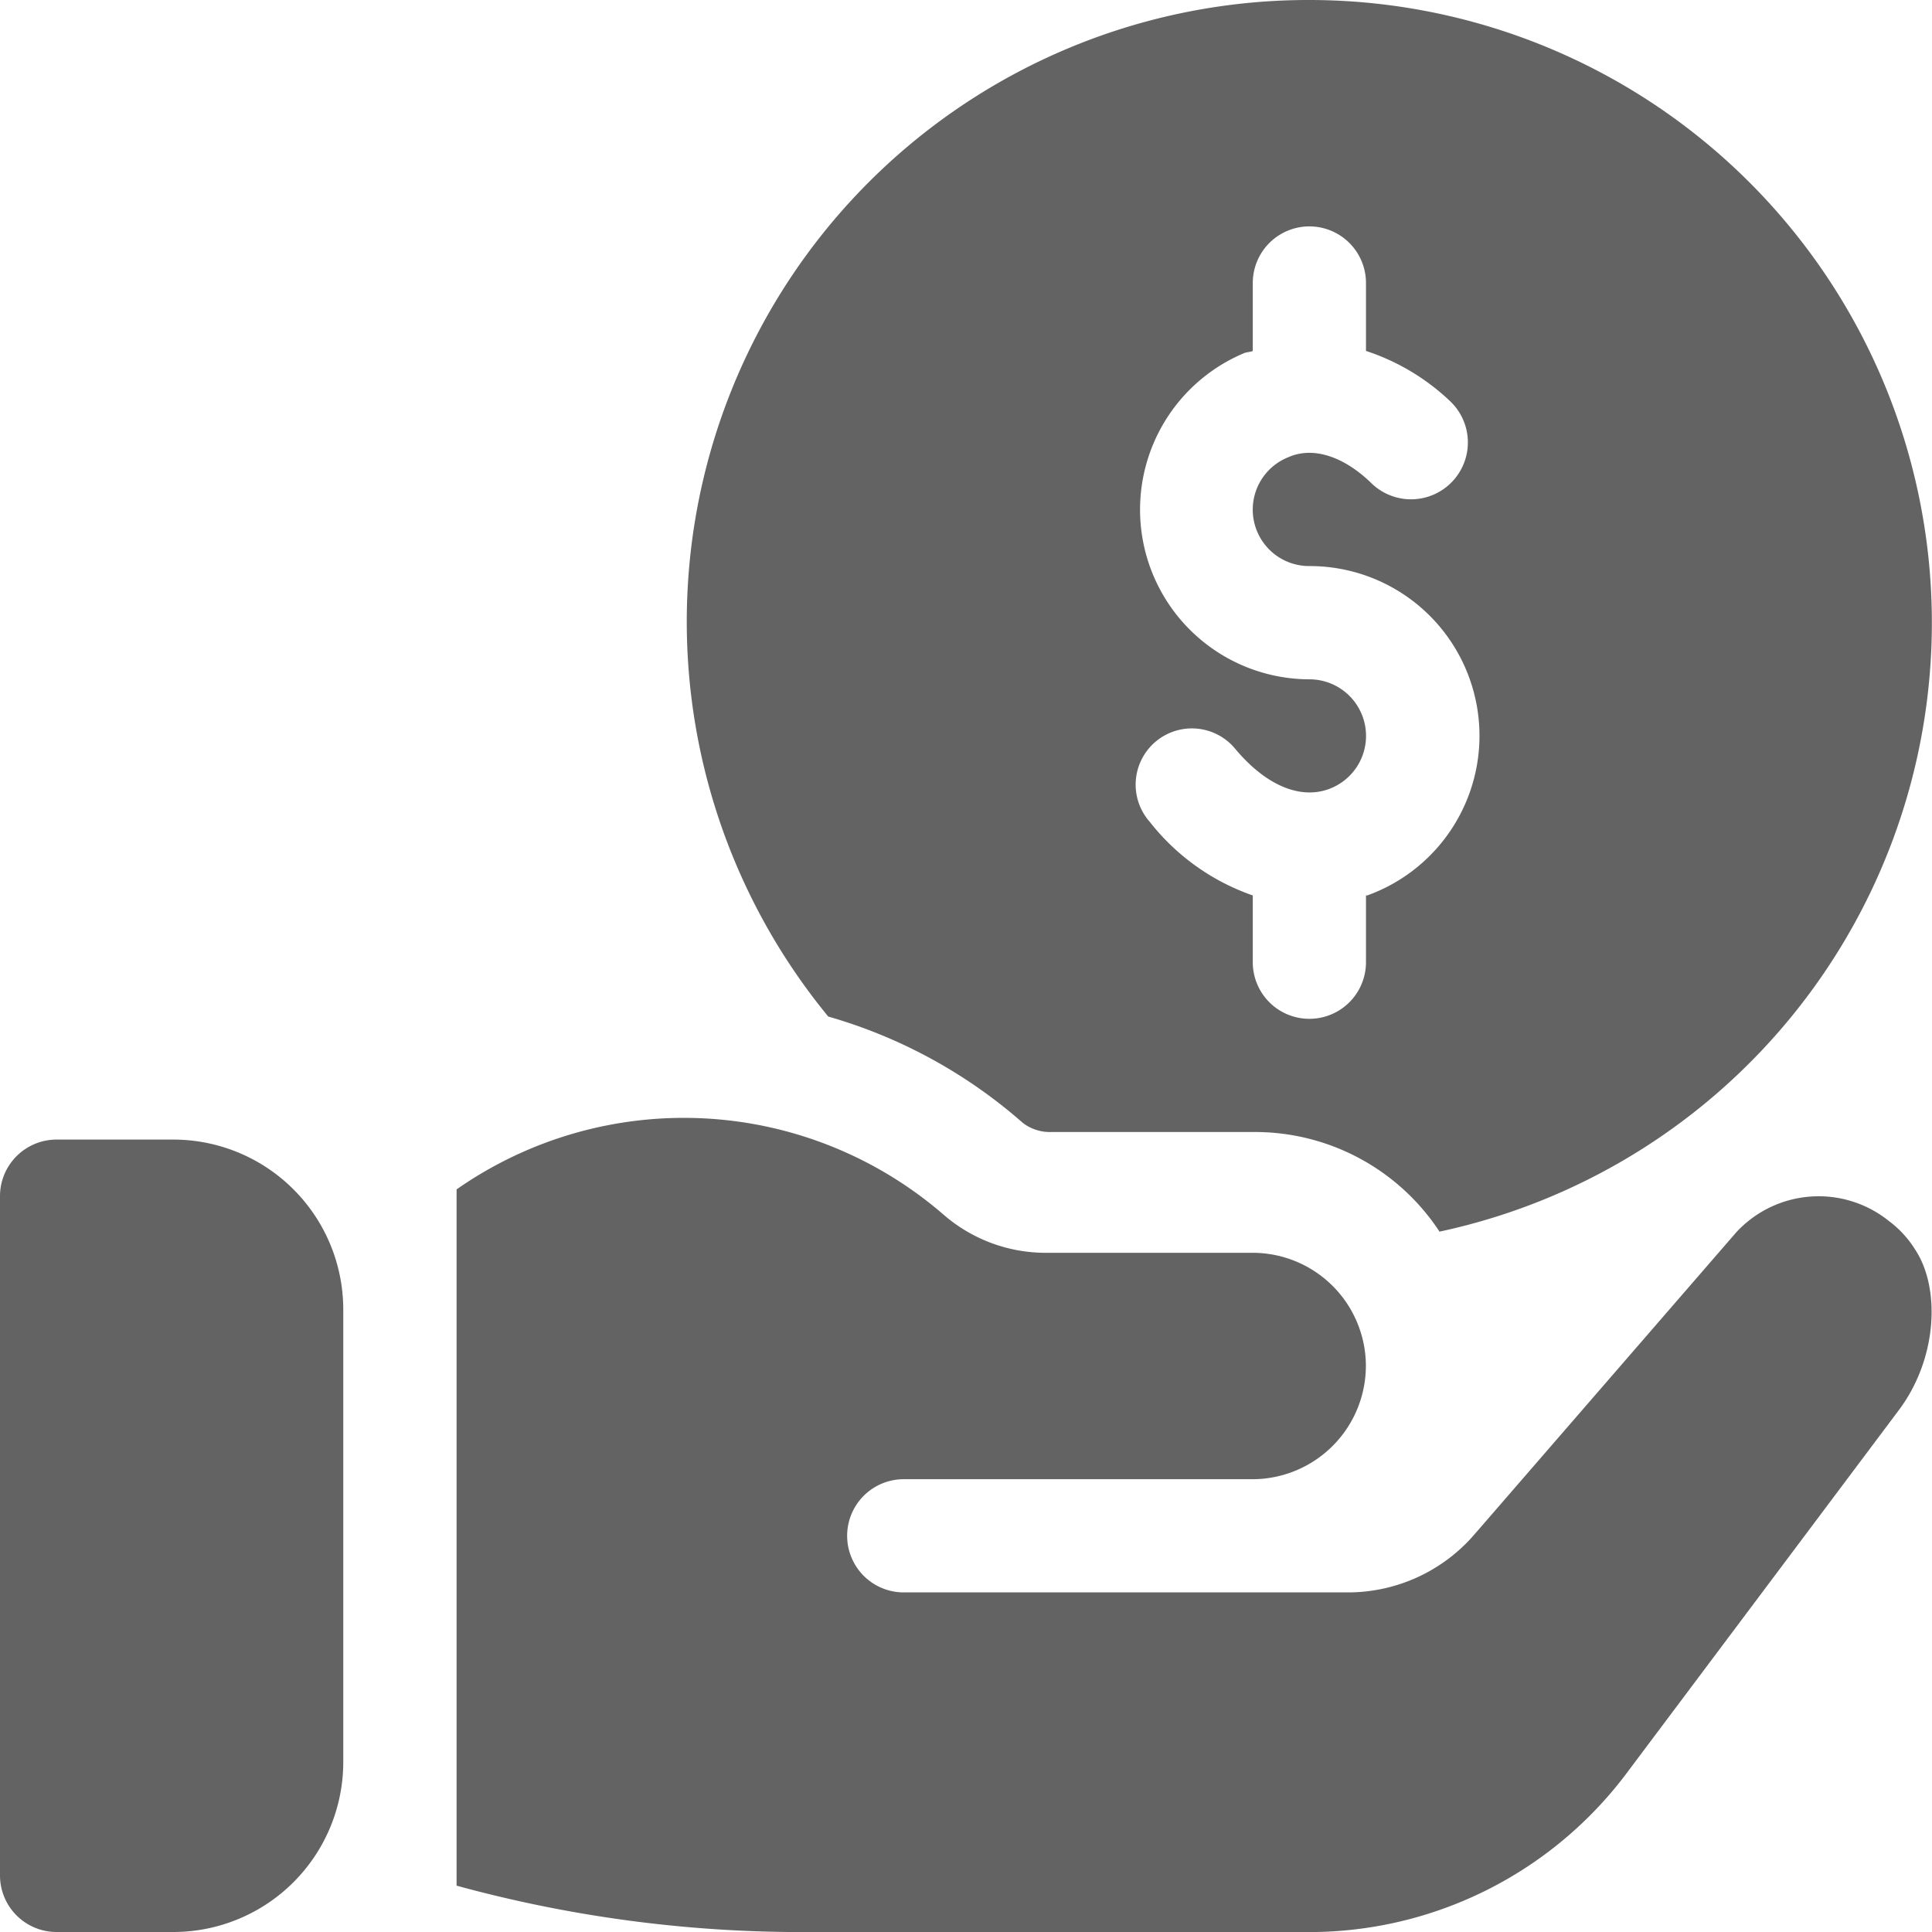
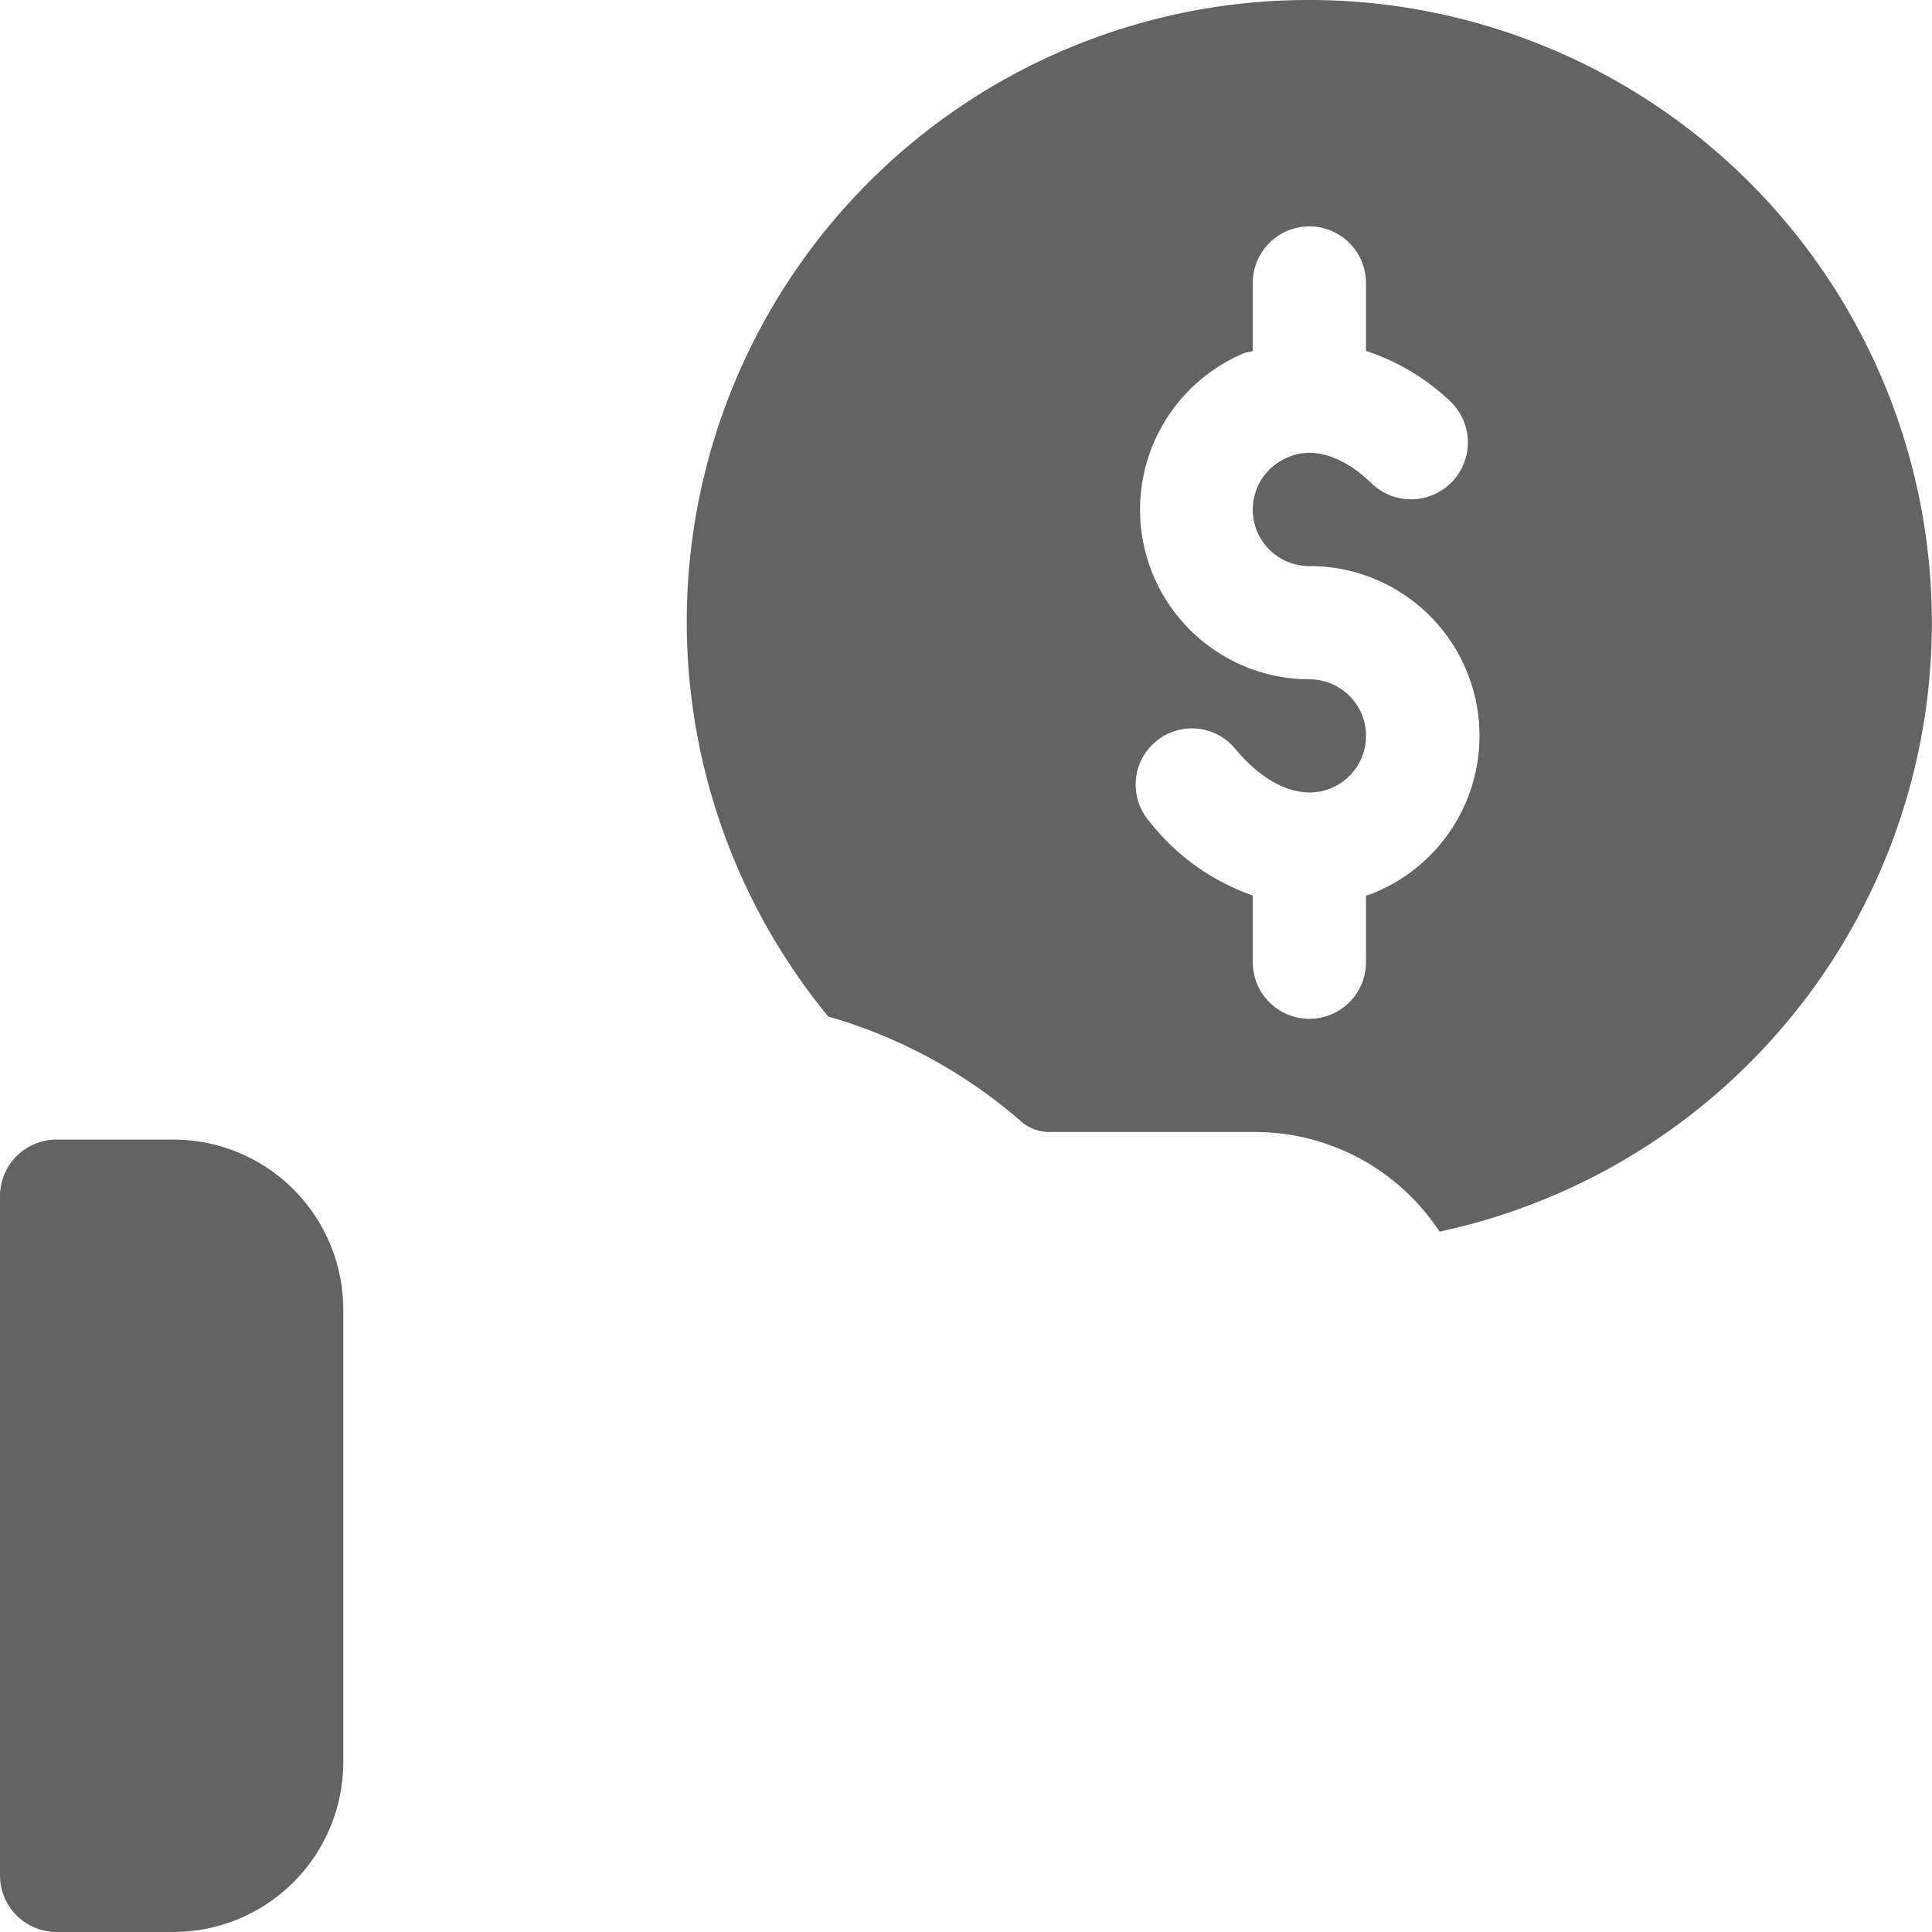
<svg xmlns="http://www.w3.org/2000/svg" id="money" width="77.417" height="77.417" viewBox="0 0 77.417 77.417">
  <g id="Group_321" data-name="Group 321" transform="translate(0 45.664)">
    <g id="Group_320" data-name="Group 320">
      <path id="Path_197" data-name="Path 197" d="M6.955,302H2.268A2.267,2.267,0,0,0,0,304.268v27.217a2.267,2.267,0,0,0,2.268,2.268H6.955a6.812,6.812,0,0,0,6.8-6.8V308.8A6.812,6.812,0,0,0,6.955,302Z" transform="translate(0 -302)" fill="#636363" />
    </g>
  </g>
  <g id="Group_323" data-name="Group 323" transform="translate(27.519)">
    <g id="Group_322" data-name="Group 322">
      <path id="Path_198" data-name="Path 198" d="M206.949,0A24.912,24.912,0,0,0,187.67,40.734a20.242,20.242,0,0,1,7.8,4.264,1.784,1.784,0,0,0,1.134.363h8.075a8.846,8.846,0,0,1,7.485,3.992A24.953,24.953,0,0,0,206.949,0Zm2.313,35.881h-.045v2.676a2.268,2.268,0,1,1-4.536,0V35.881a9,9,0,0,1-4.128-2.948,2.253,2.253,0,1,1,3.447-2.9c1.225,1.452,2.586,2,3.72,1.588a2.267,2.267,0,0,0-.771-4.4,6.8,6.8,0,0,1-2.631-13.064c.091-.045.227-.045.363-.091V11.34a2.268,2.268,0,1,1,4.536,0v2.722a8.921,8.921,0,0,1,3.357,2,2.278,2.278,0,1,1-3.175,3.266c-1.089-1.043-2.313-1.452-3.311-1a2.261,2.261,0,0,0,.862,4.355,6.8,6.8,0,0,1,2.313,13.2Z" transform="translate(-182)" fill="#636363" />
    </g>
  </g>
  <g id="Group_325" data-name="Group 325" transform="translate(18.296 44.794)">
    <g id="Group_324" data-name="Group 324">
-       <path id="Path_199" data-name="Path 199" d="M179.441,301.516a4.155,4.155,0,0,0-1.043-1.134,4.494,4.494,0,0,0-6.124.454l-10.3,11.885-.318.363a6.693,6.693,0,0,1-4.99,2.177H138.918a2.268,2.268,0,1,1,0-4.536H152.9a4.55,4.55,0,0,0,4.536-4.536v-.045a4.54,4.54,0,0,0-4.536-4.491h-8.362a6.244,6.244,0,0,1-3.992-1.5A15.9,15.9,0,0,0,121,299.112v27.9a52.356,52.356,0,0,0,13.79,1.86h20.383a15.9,15.9,0,0,0,12.7-6.351L178.76,308C180.349,305.918,180.469,303.058,179.441,301.516Z" transform="translate(-121 -296.246)" fill="#636363" />
-     </g>
+       </g>
  </g>
</svg>